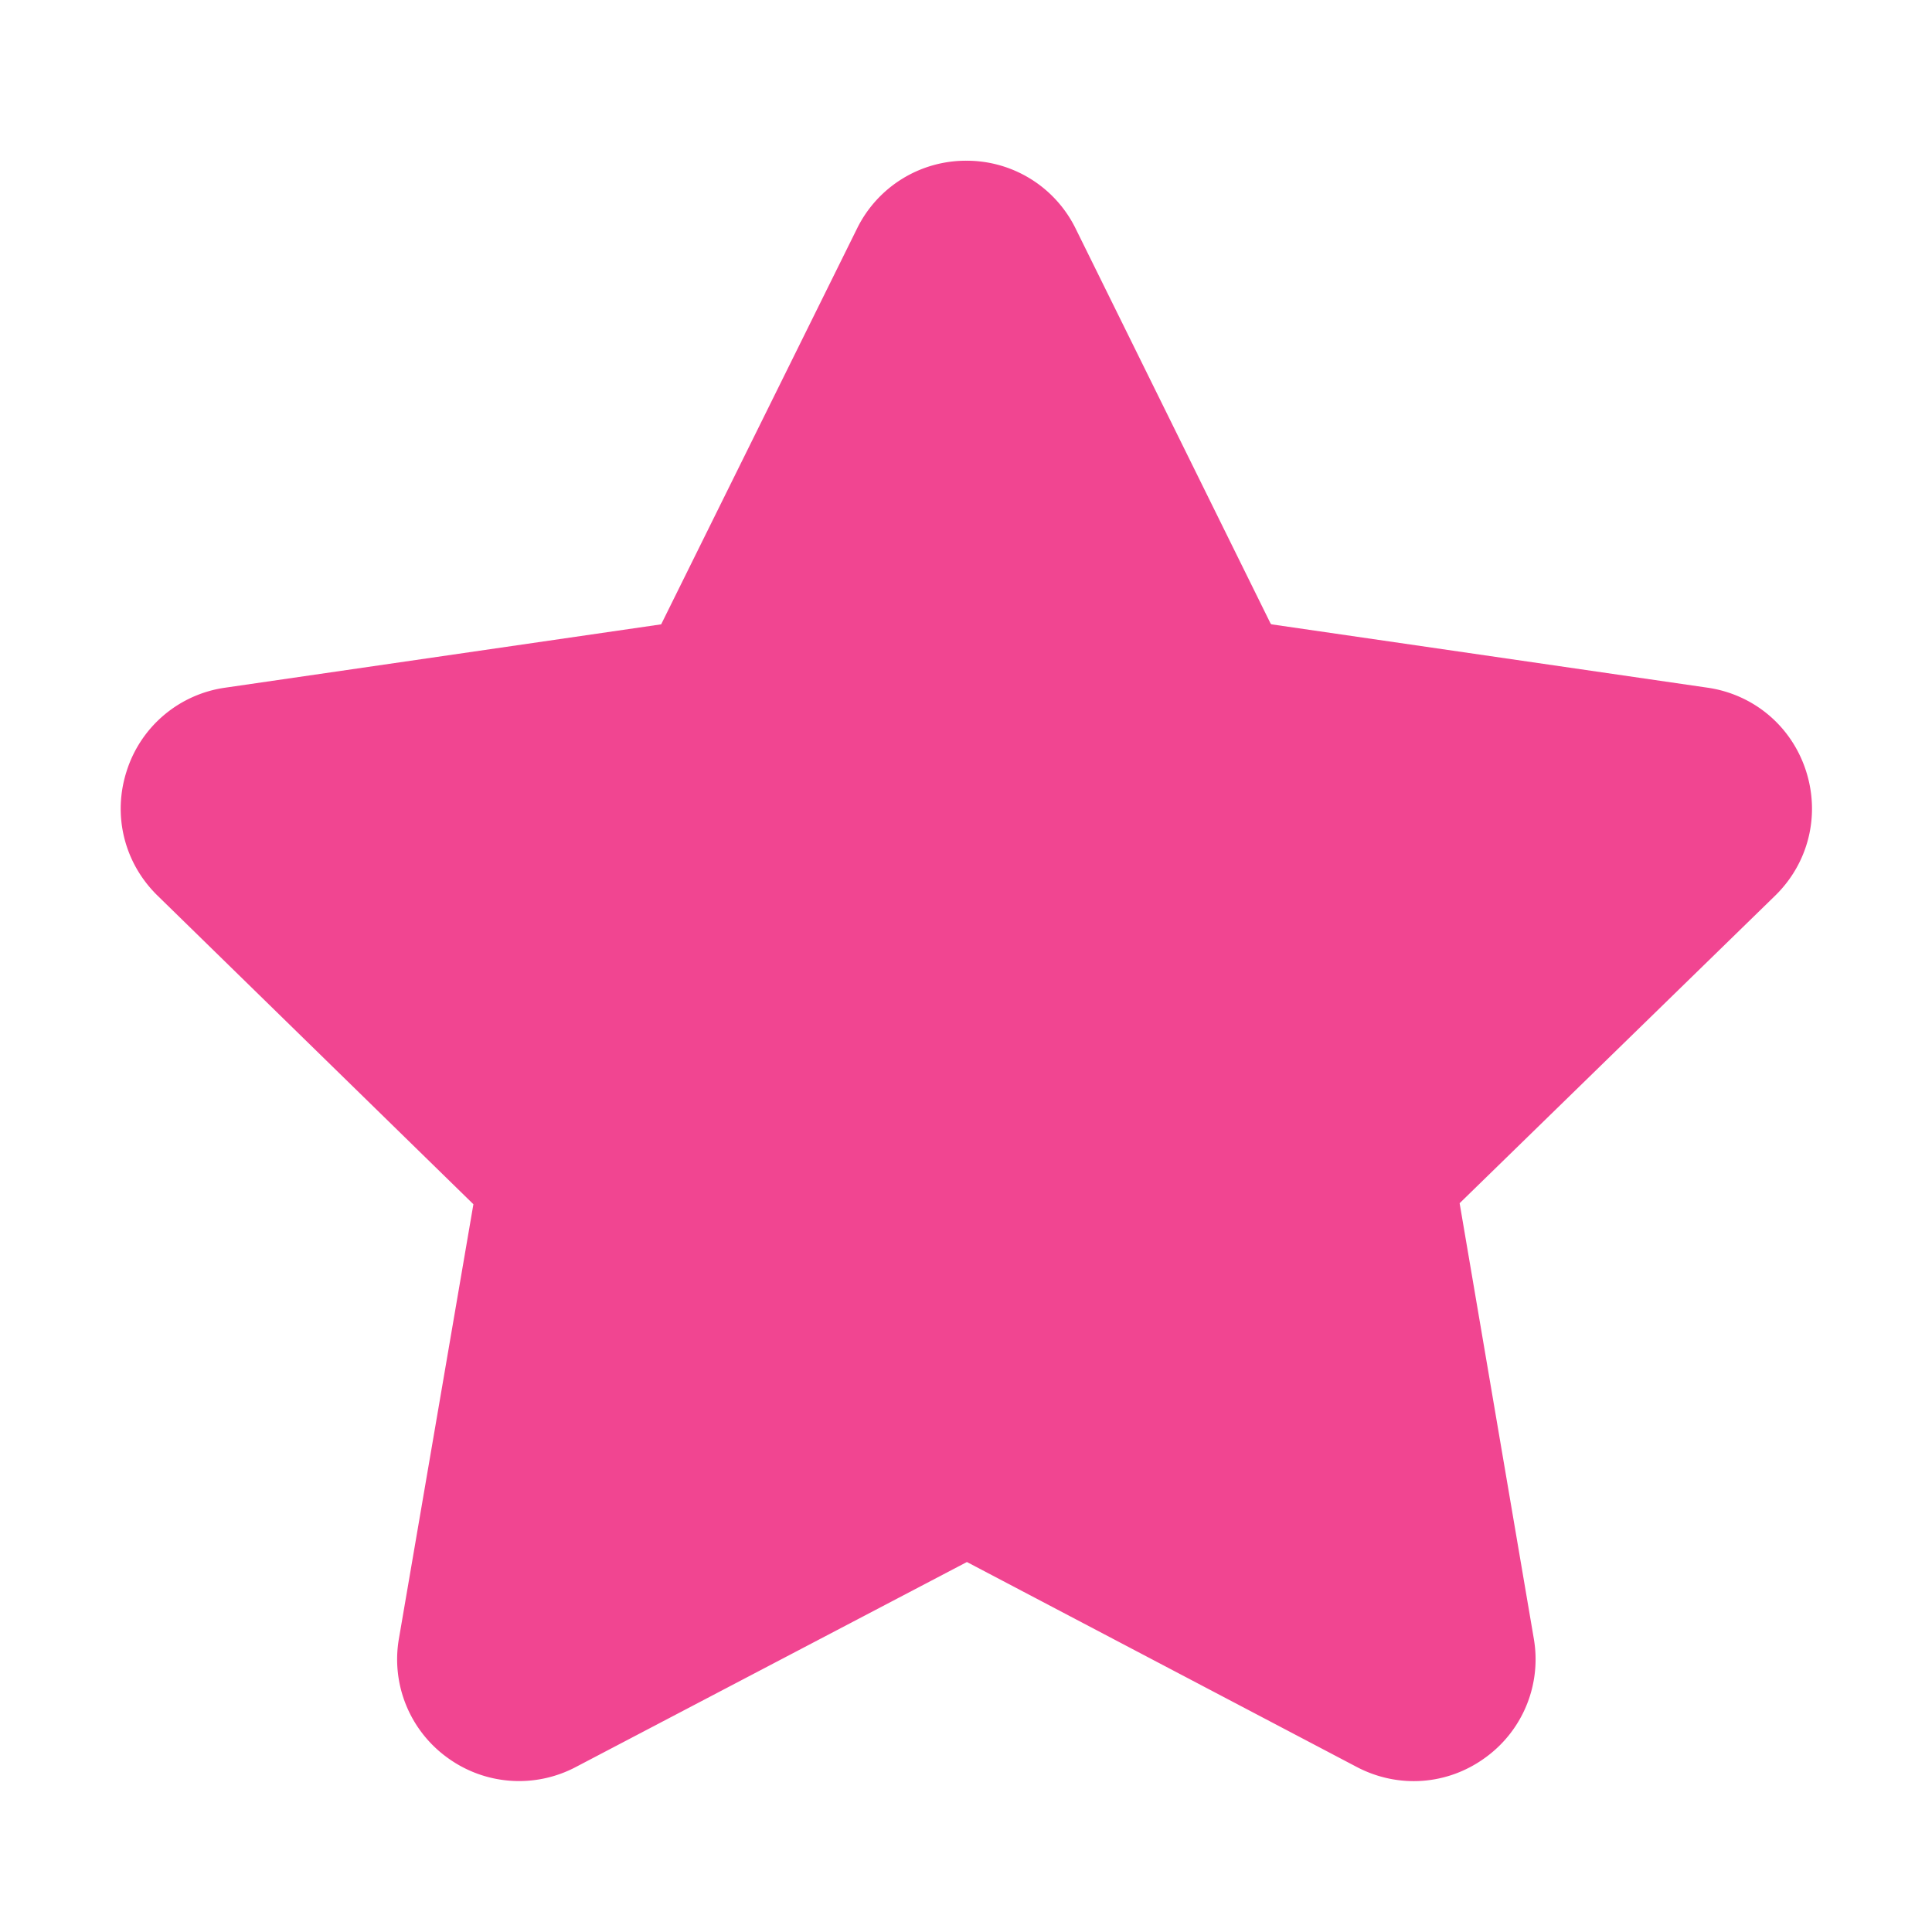
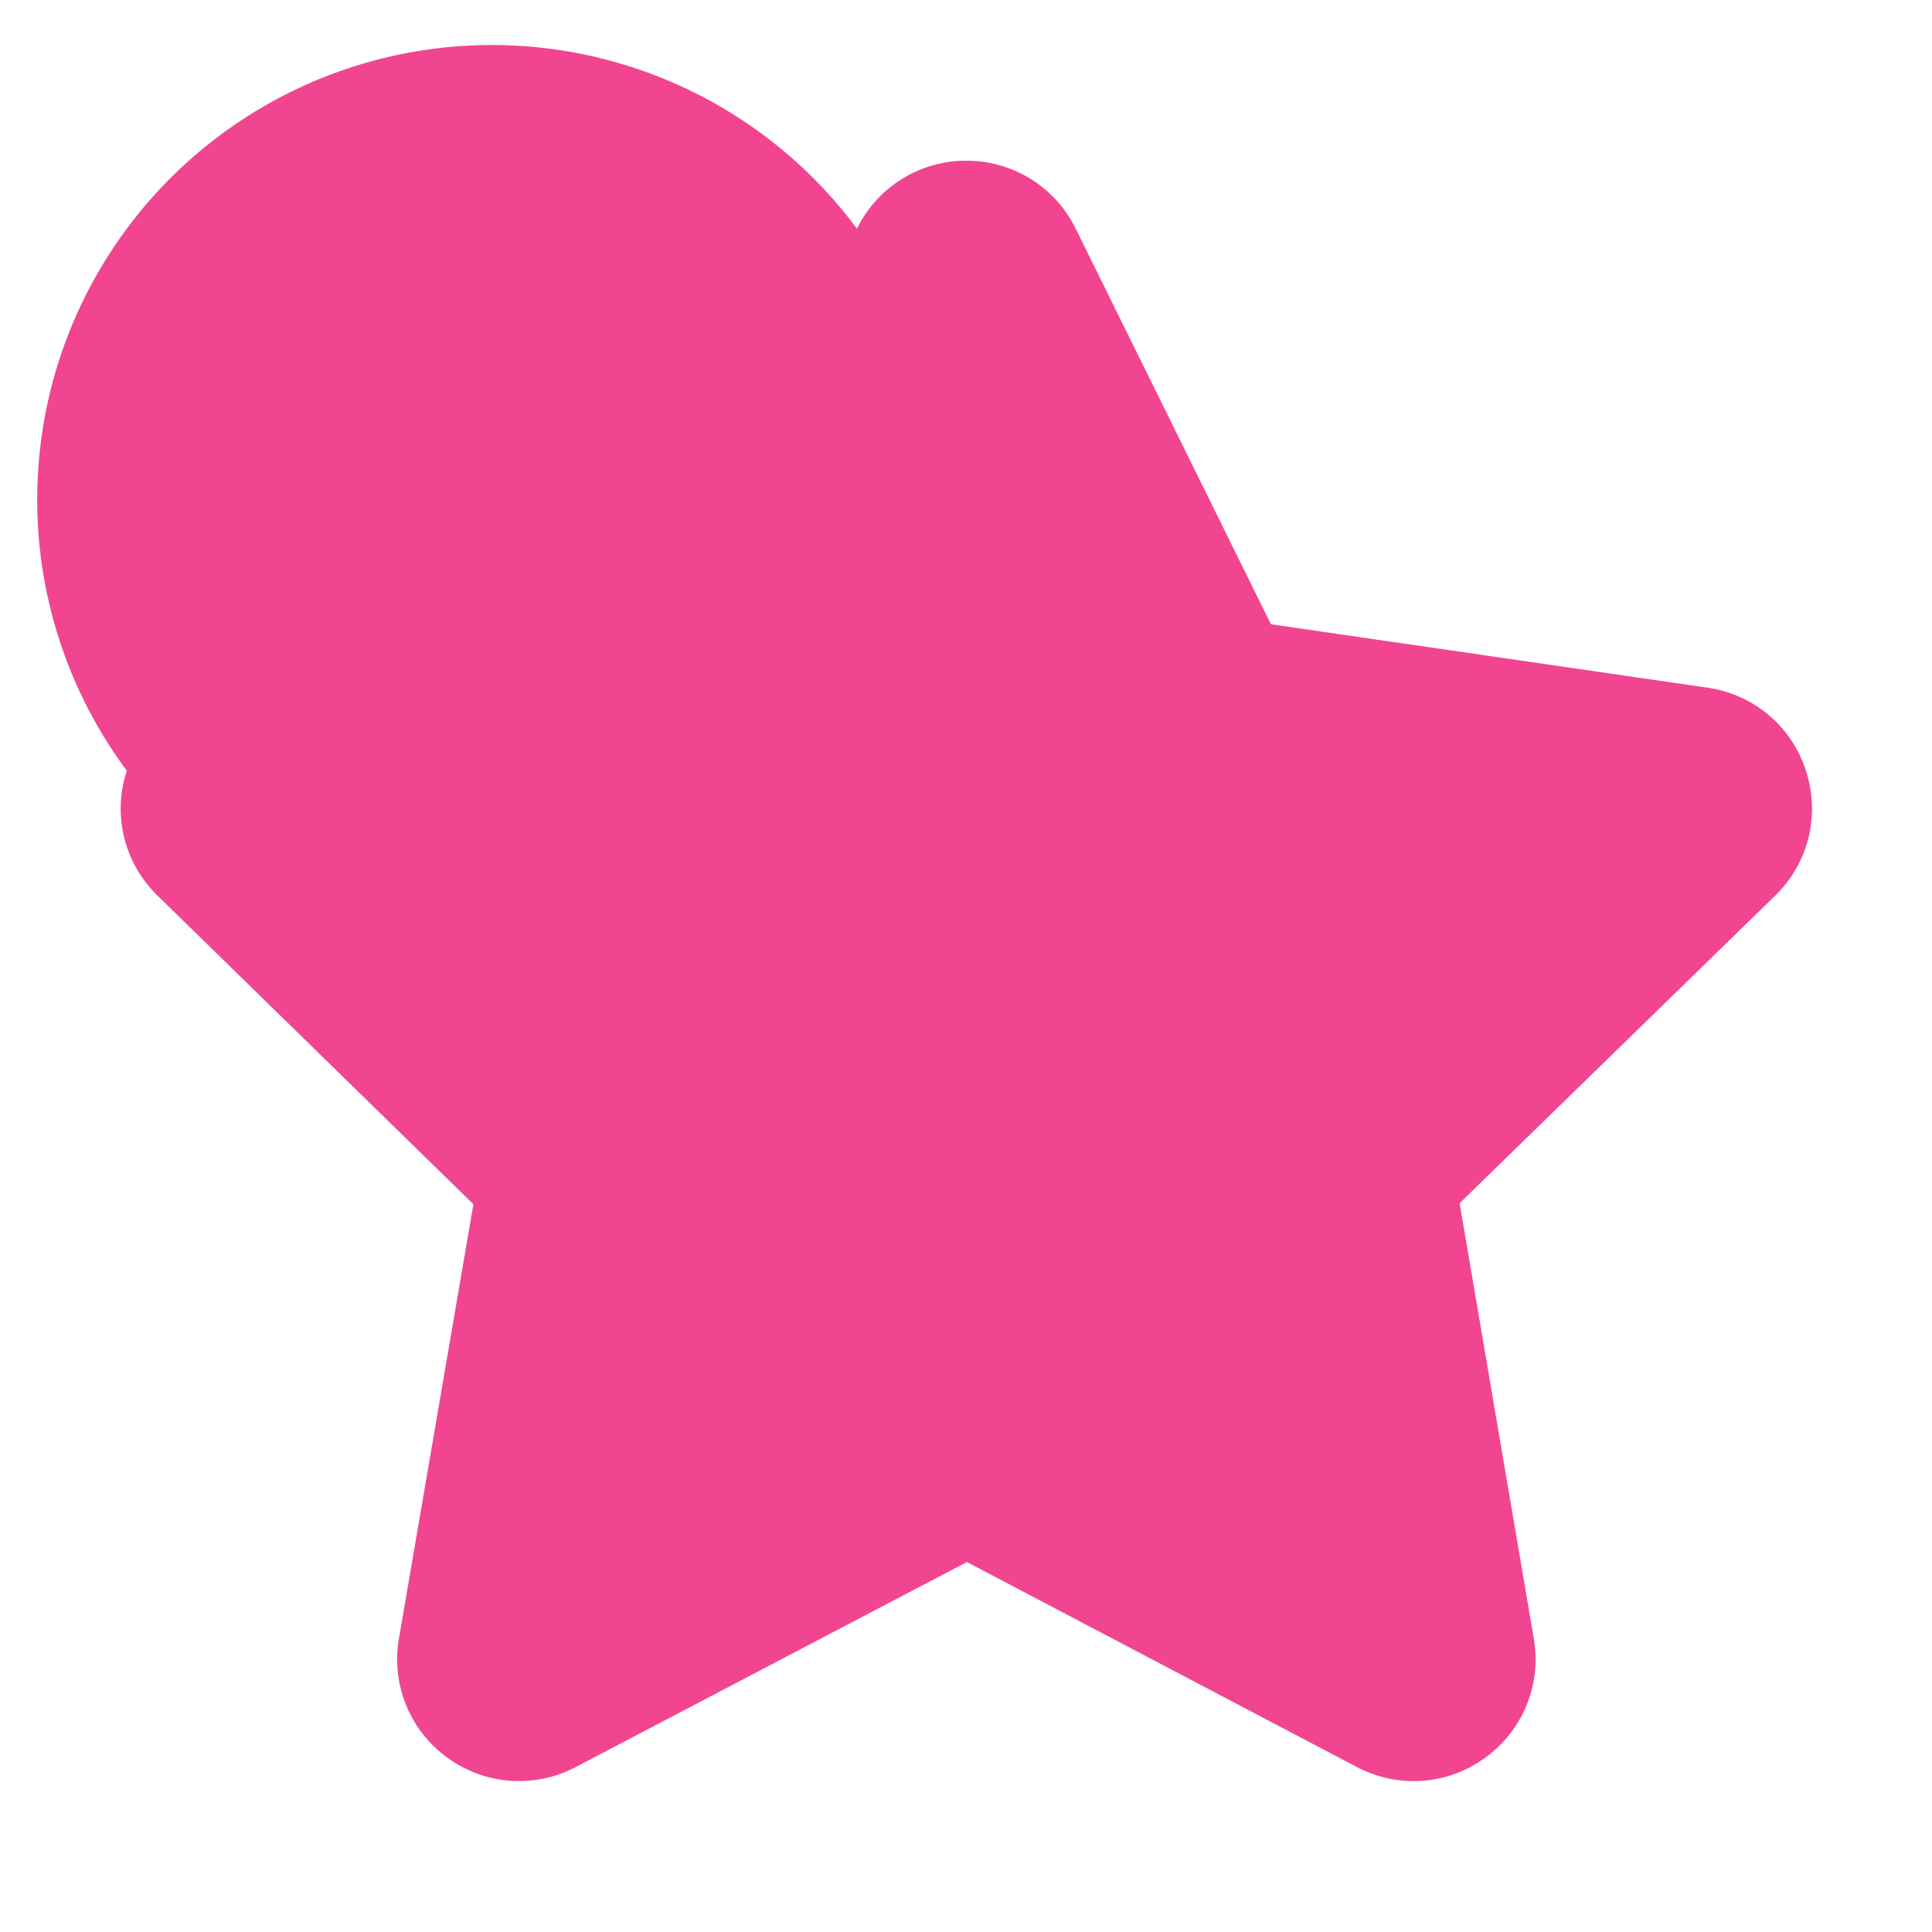
<svg xmlns="http://www.w3.org/2000/svg" version="1.1" width="512" height="512" x="0" y="0" viewBox="0 0 32 32" style="enable-background:new 0 0 512 512" xml:space="preserve" class="">
  <g>
-     <path d="m21.046 10.33-3.229-6.542a2.009 2.009 0 0 0-1.811-1.126 2.01 2.01 0 0 0-1.812 1.126l-3.243 6.553-7.22 1.049A2.006 2.006 0 0 0 2.1 12.765c-.24.736-.044 1.53.511 2.071l5.23 5.11-1.233 7.191a2.009 2.009 0 0 0 .803 1.976 2.013 2.013 0 0 0 2.127.154l6.477-3.395 6.458 3.395c.686.36 1.501.302 2.127-.154a2.009 2.009 0 0 0 .804-1.976l-1.228-7.208 5.225-5.093c.555-.541.75-1.334.511-2.071s-.864-1.264-1.631-1.375l-7.22-1.049z" fill="#f14591" opacity="1" data-original="#000000" class="" />
+     <path d="m21.046 10.33-3.229-6.542a2.009 2.009 0 0 0-1.811-1.126 2.01 2.01 0 0 0-1.812 1.126A2.006 2.006 0 0 0 2.1 12.765c-.24.736-.044 1.53.511 2.071l5.23 5.11-1.233 7.191a2.009 2.009 0 0 0 .803 1.976 2.013 2.013 0 0 0 2.127.154l6.477-3.395 6.458 3.395c.686.36 1.501.302 2.127-.154a2.009 2.009 0 0 0 .804-1.976l-1.228-7.208 5.225-5.093c.555-.541.75-1.334.511-2.071s-.864-1.264-1.631-1.375l-7.22-1.049z" fill="#f14591" opacity="1" data-original="#000000" class="" />
  </g>
</svg>